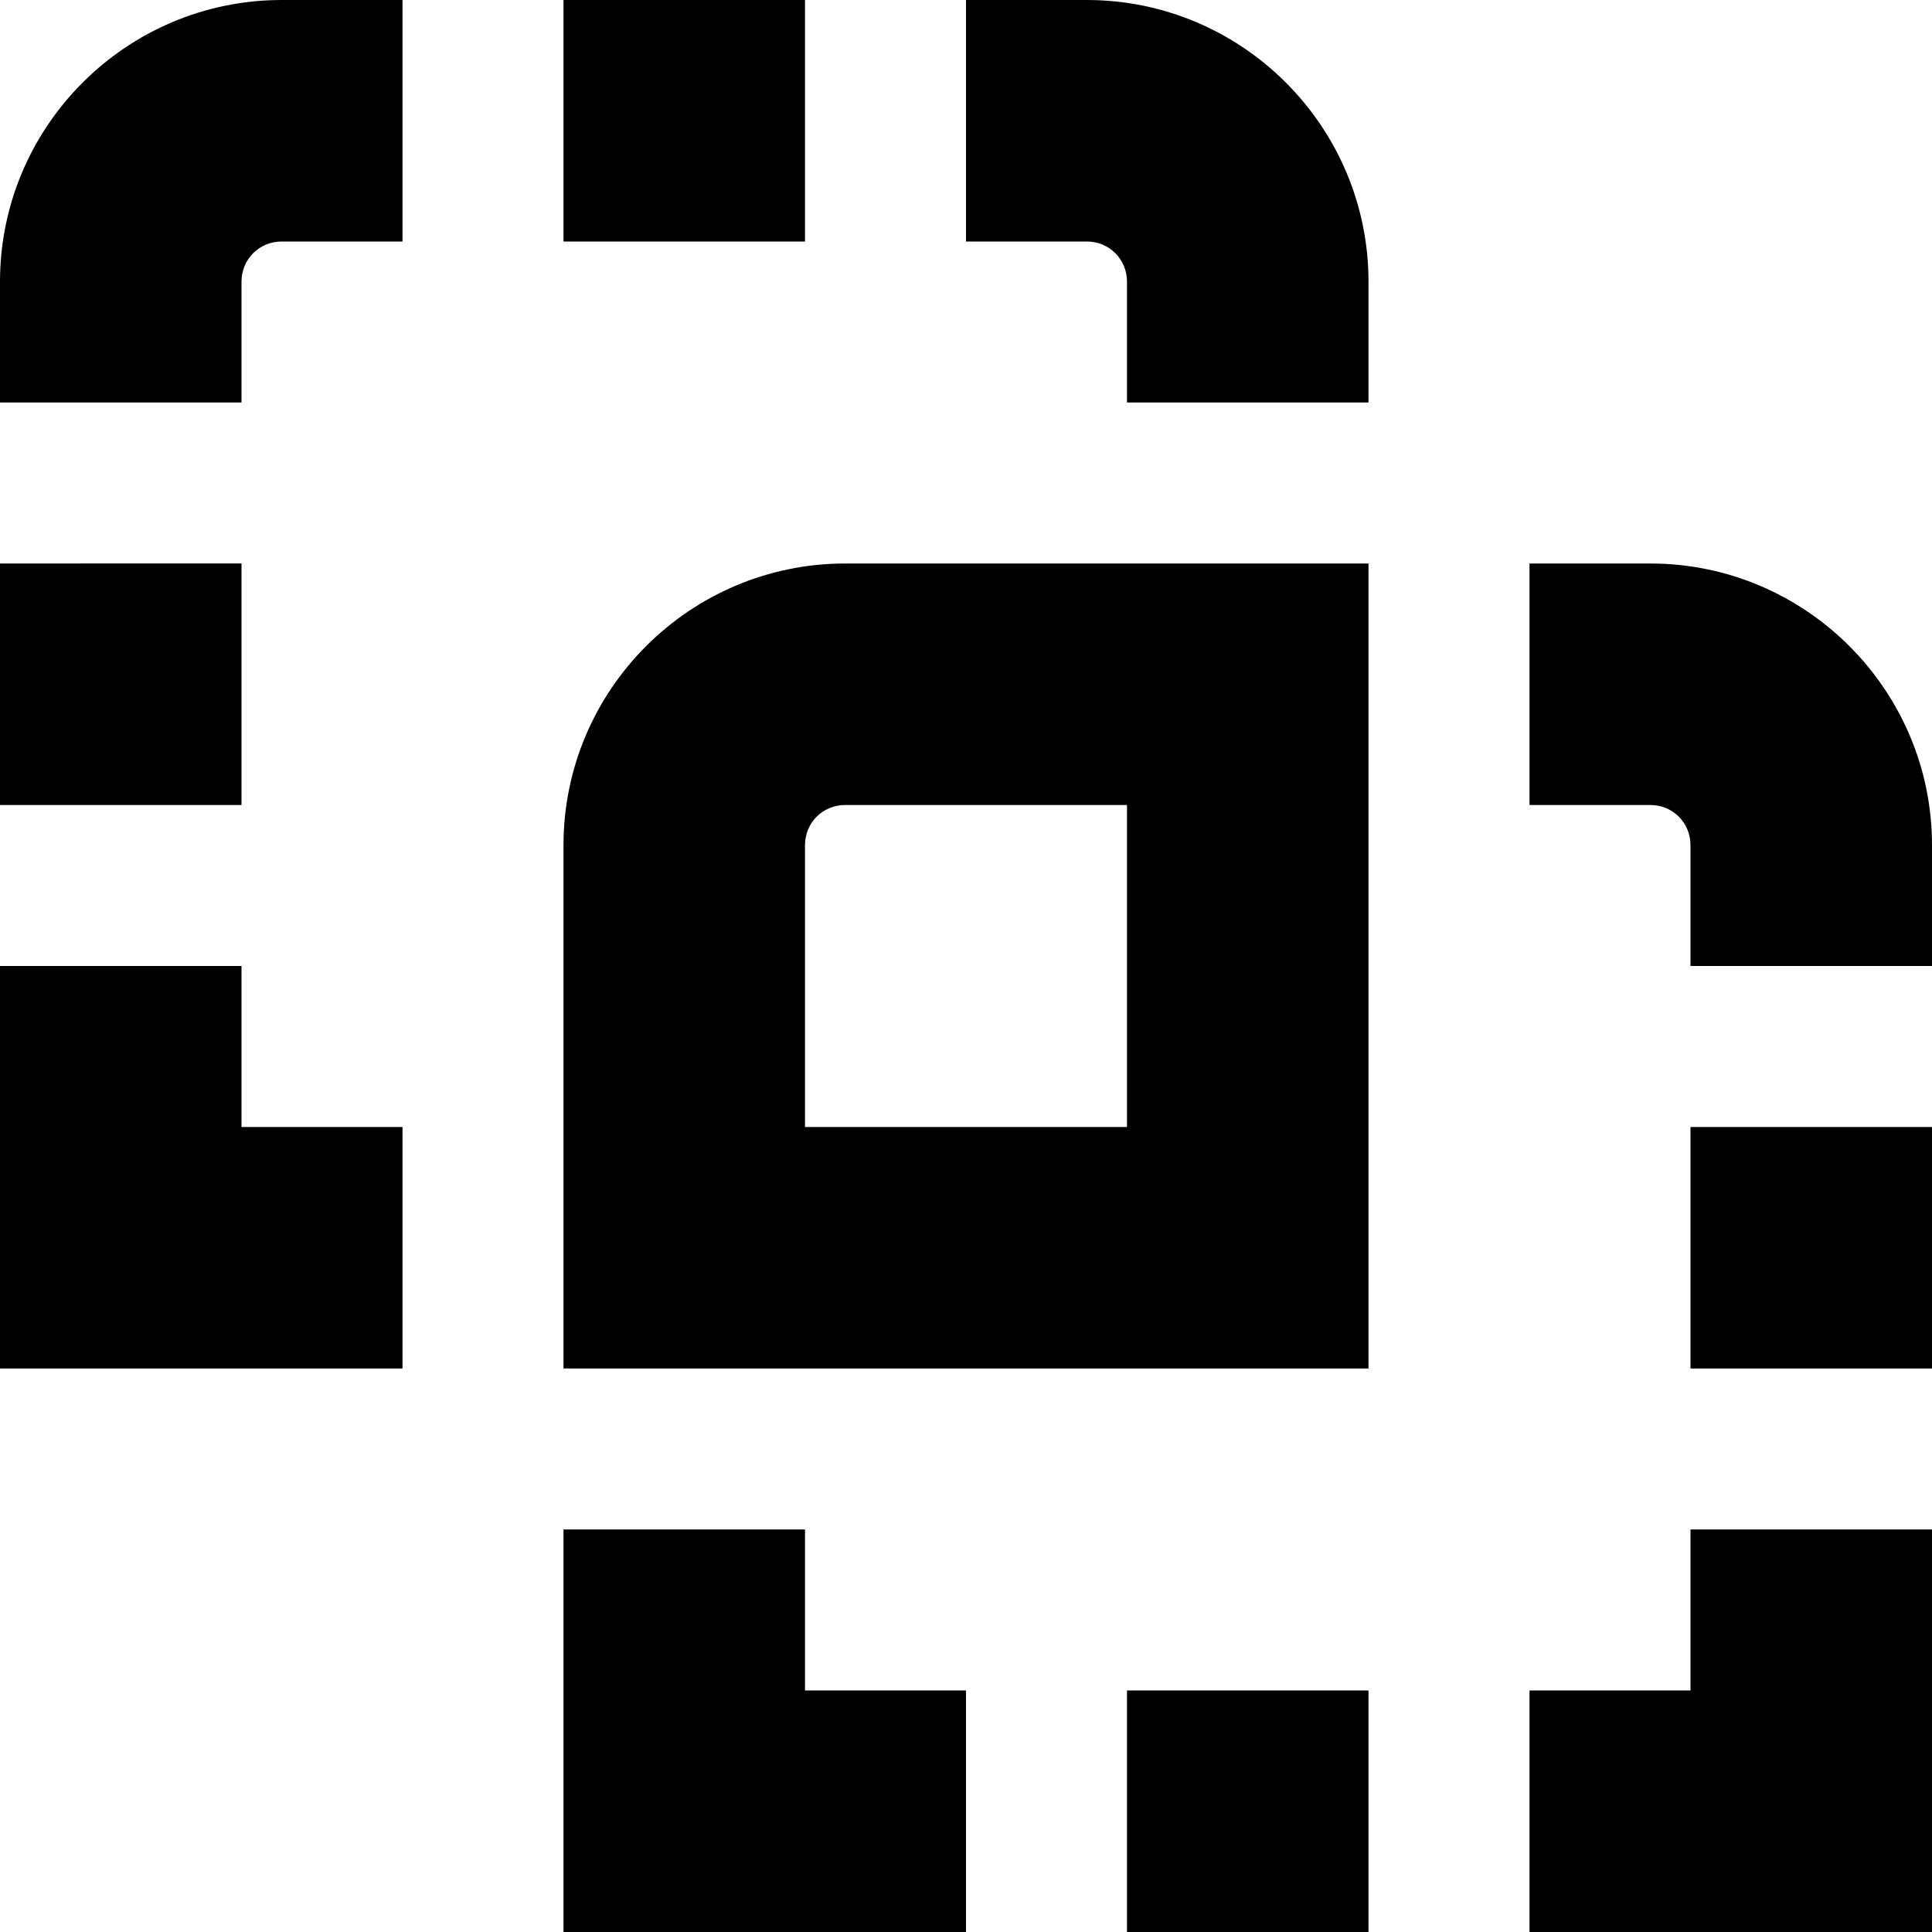
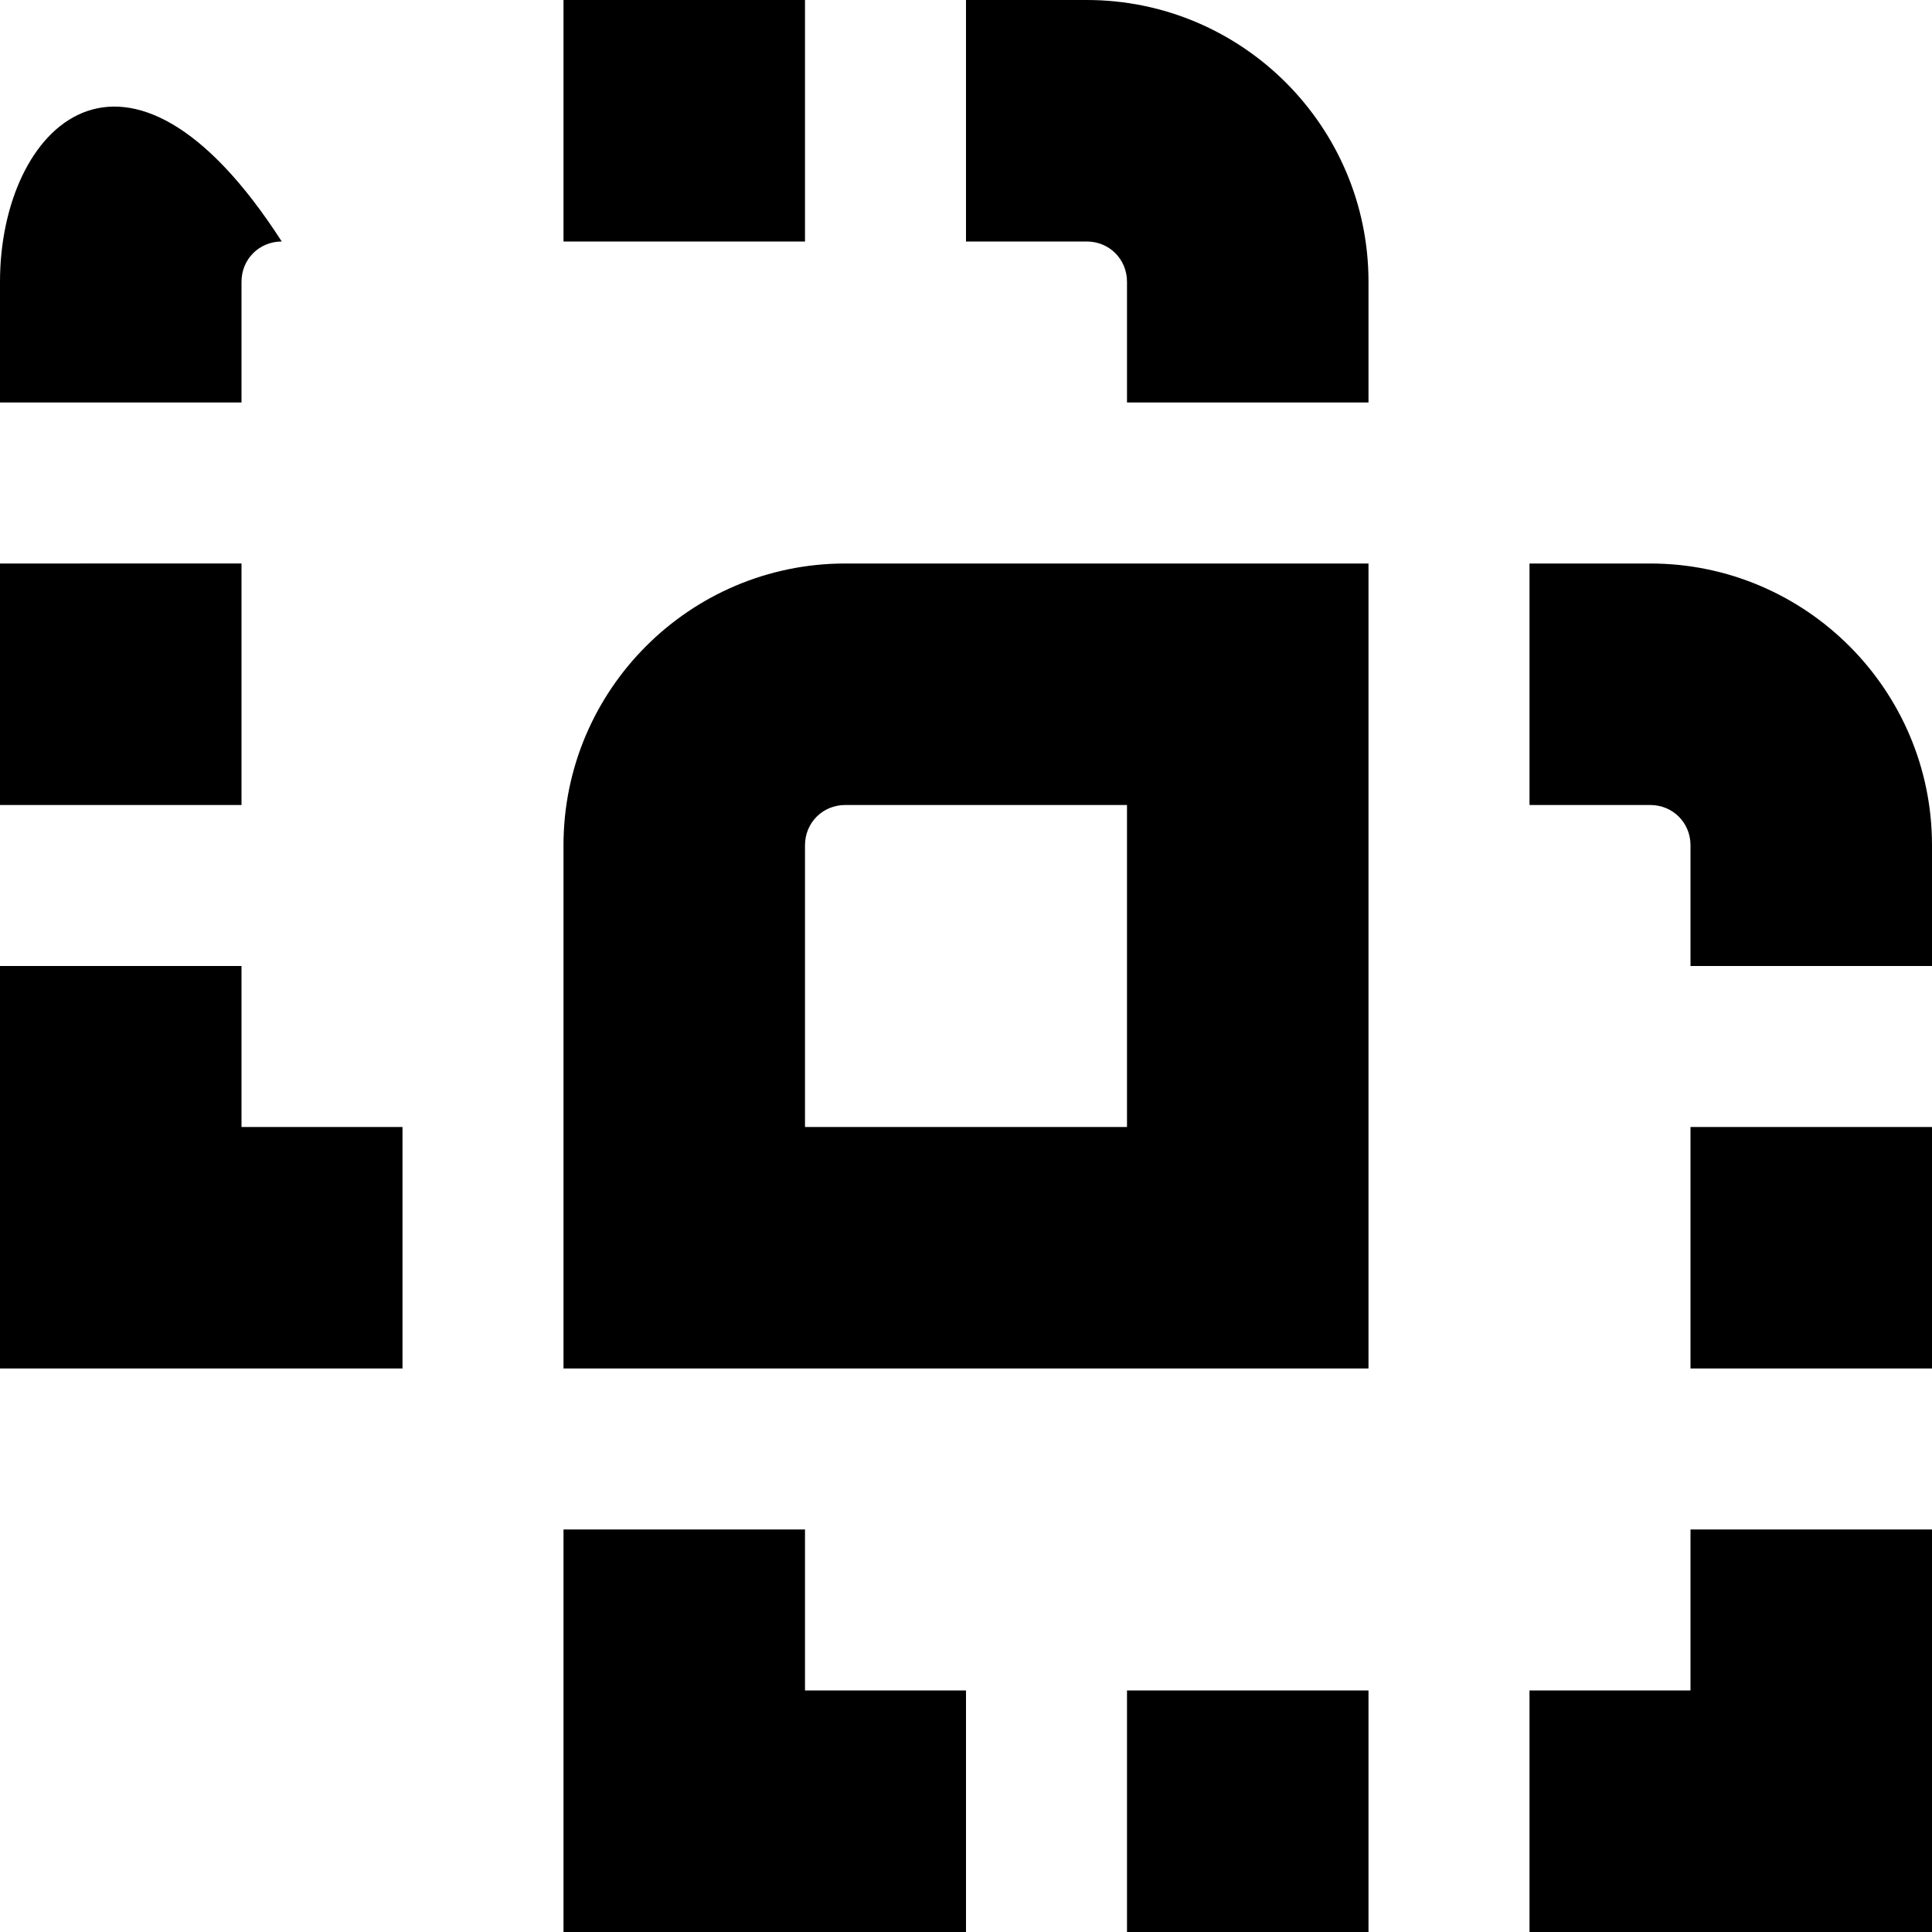
<svg xmlns="http://www.w3.org/2000/svg" id="Layer_1" data-name="Layer 1" viewBox="0 0 24 24" width="512" height="512">
-   <path d="M5,17H0v-5H3v2h2v3ZM17,3.5c0-1.93-1.57-3.5-3.5-3.5h-1.5V3h1.5c.28,0,.5,.22,.5,.5v1.5h3v-1.5ZM10,0h-3V3h3V0ZM3,3.5c0-.28,.22-.5,.5-.5h1.5V0h-1.5C1.57,0,0,1.57,0,3.5v1.5H3v-1.5Zm0,3.5H0v3H3v-3Zm9,14h-2v-2h-3v5h5v-3Zm5,0h-3v3h3v-3Zm7-2h-3v2h-2v3h5v-5Zm0-5h-3v3h3v-3Zm0-3.5c0-1.93-1.57-3.5-3.5-3.5h-1.5v3h1.5c.28,0,.5,.22,.5,.5v1.5h3v-1.5Zm-7-3.5h-6.5c-1.93,0-3.5,1.57-3.5,3.5v6.5h10V7Zm-7,3.5c0-.28,.22-.5,.5-.5h3.5v4h-4v-3.5Z" />
+   <path d="M5,17H0v-5H3v2h2v3ZM17,3.5c0-1.93-1.57-3.5-3.5-3.5h-1.5V3h1.5c.28,0,.5,.22,.5,.5v1.5h3v-1.5ZM10,0h-3V3h3V0ZM3,3.5c0-.28,.22-.5,.5-.5h1.5h-1.5C1.57,0,0,1.57,0,3.5v1.5H3v-1.5Zm0,3.5H0v3H3v-3Zm9,14h-2v-2h-3v5h5v-3Zm5,0h-3v3h3v-3Zm7-2h-3v2h-2v3h5v-5Zm0-5h-3v3h3v-3Zm0-3.5c0-1.93-1.57-3.5-3.5-3.5h-1.5v3h1.5c.28,0,.5,.22,.5,.5v1.5h3v-1.5Zm-7-3.5h-6.5c-1.93,0-3.5,1.57-3.5,3.5v6.5h10V7Zm-7,3.5c0-.28,.22-.5,.5-.5h3.5v4h-4v-3.5Z" />
</svg>